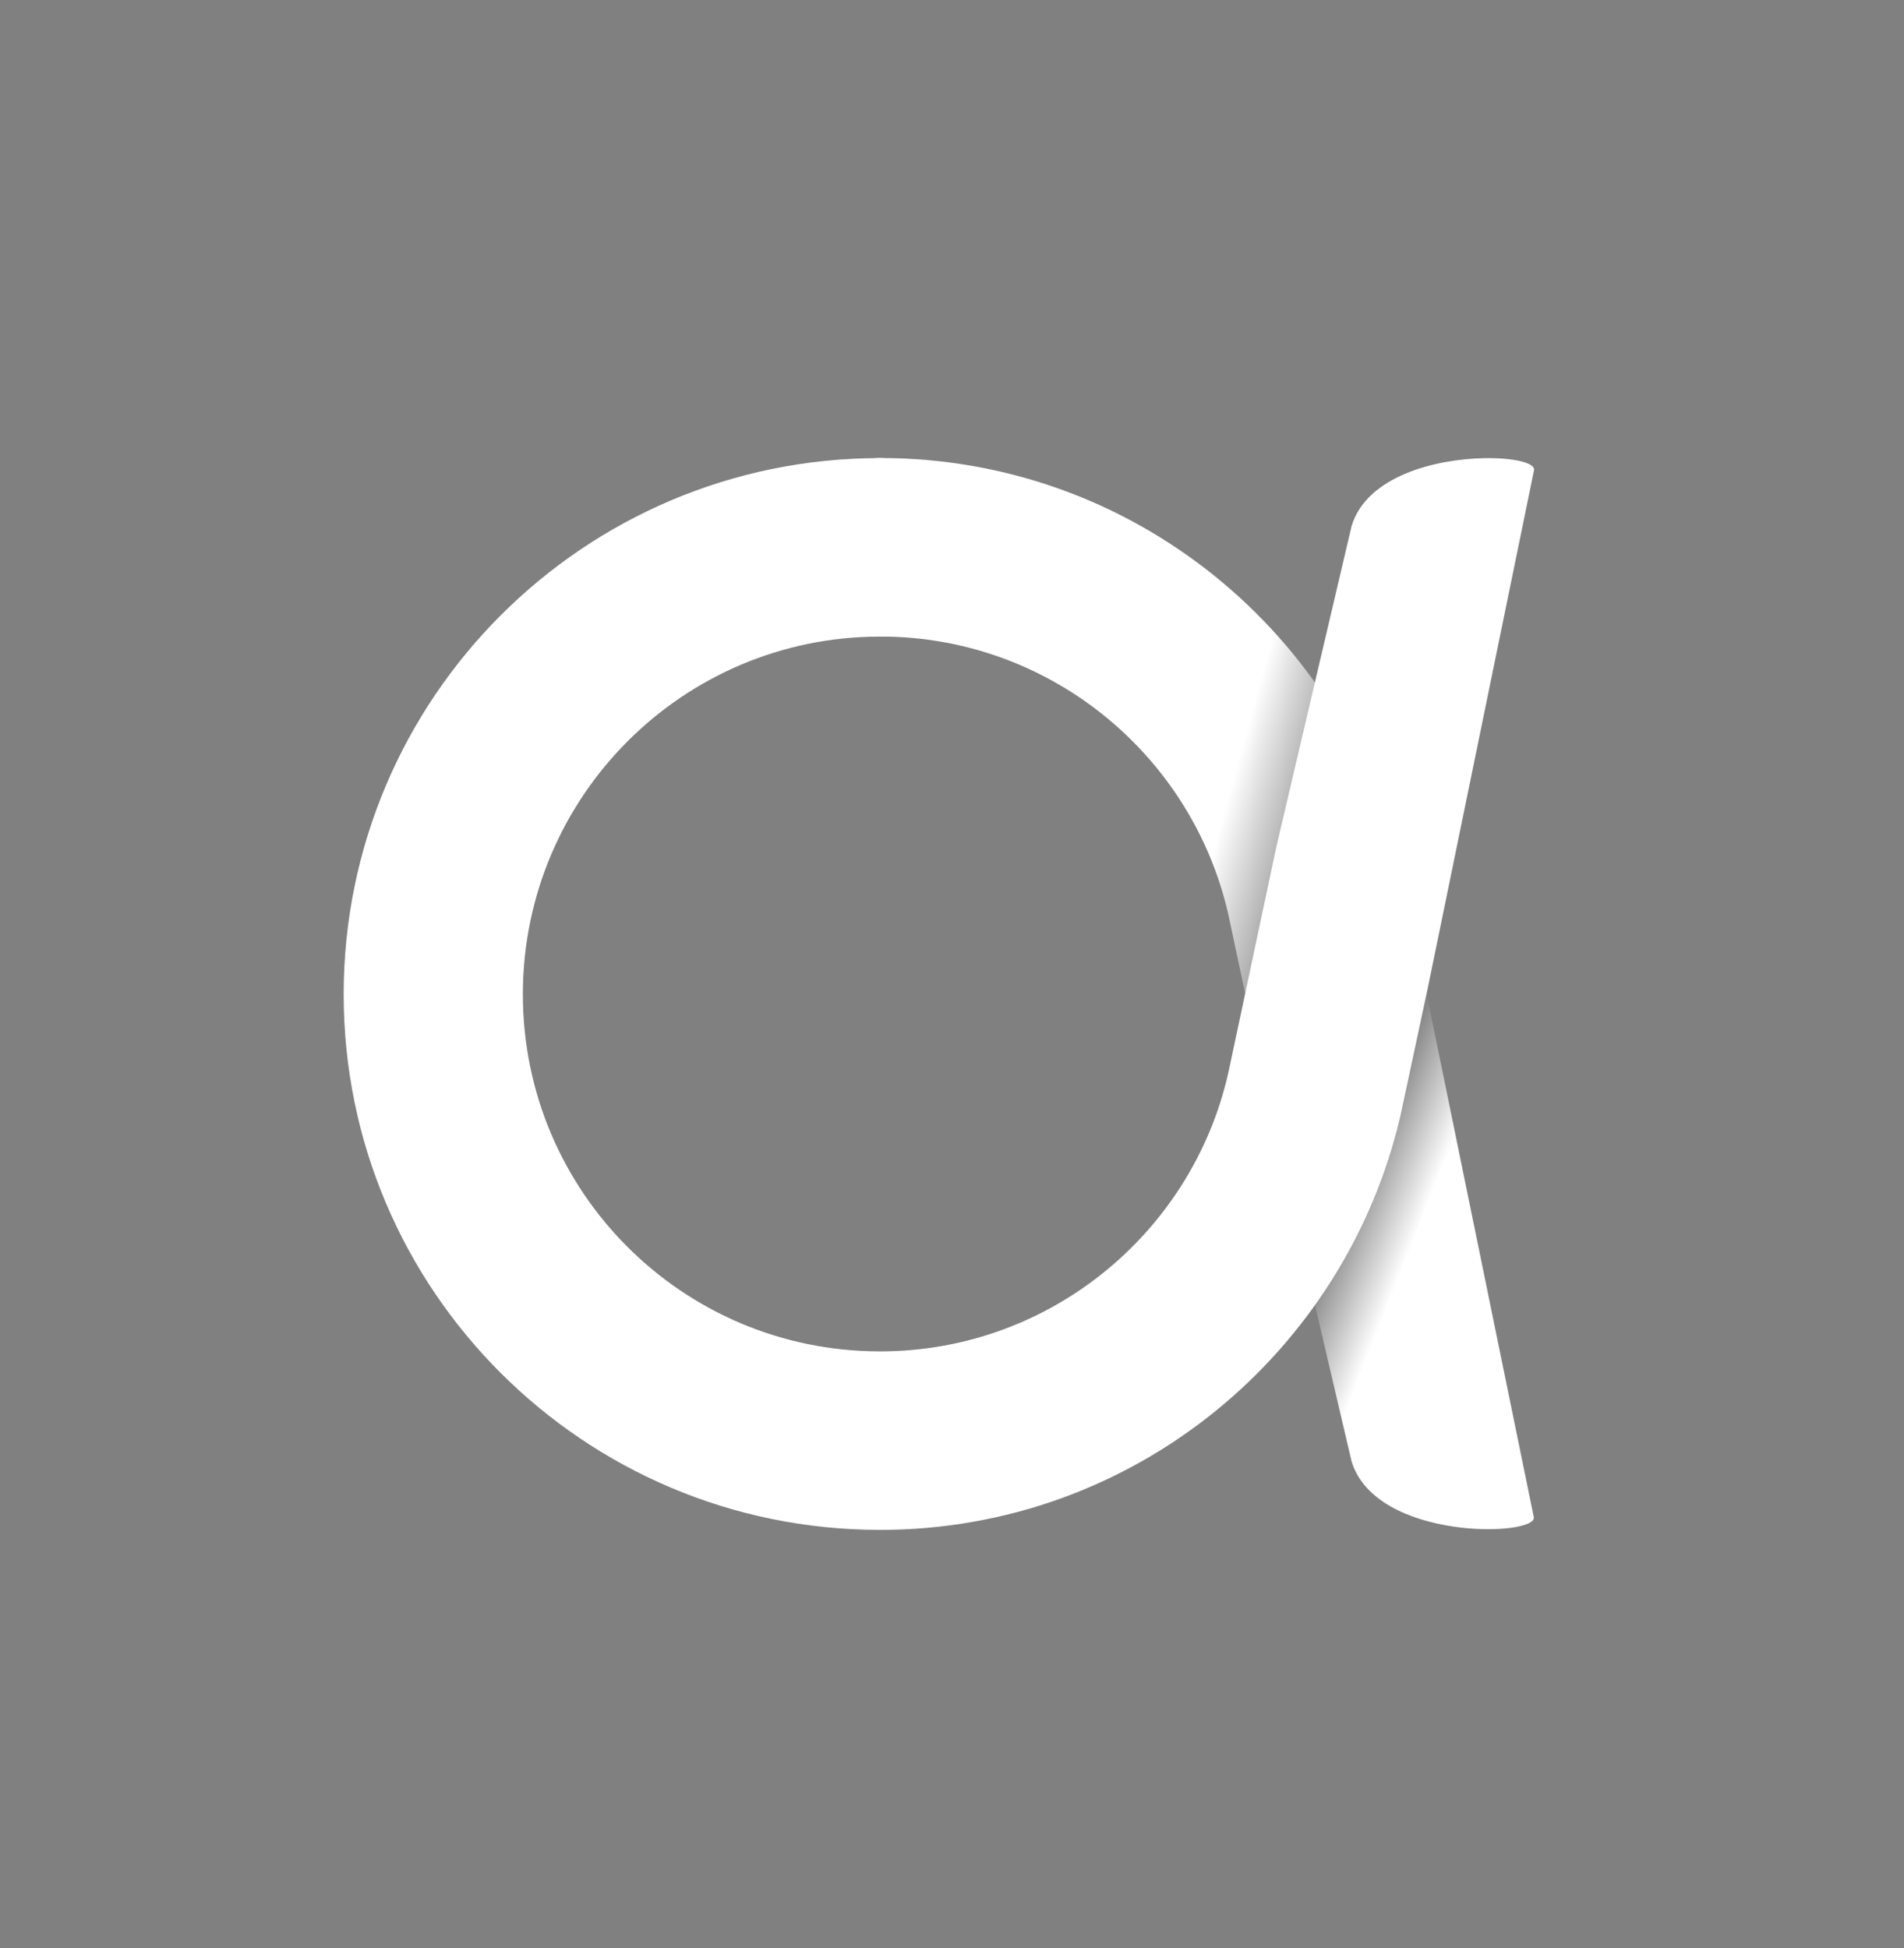
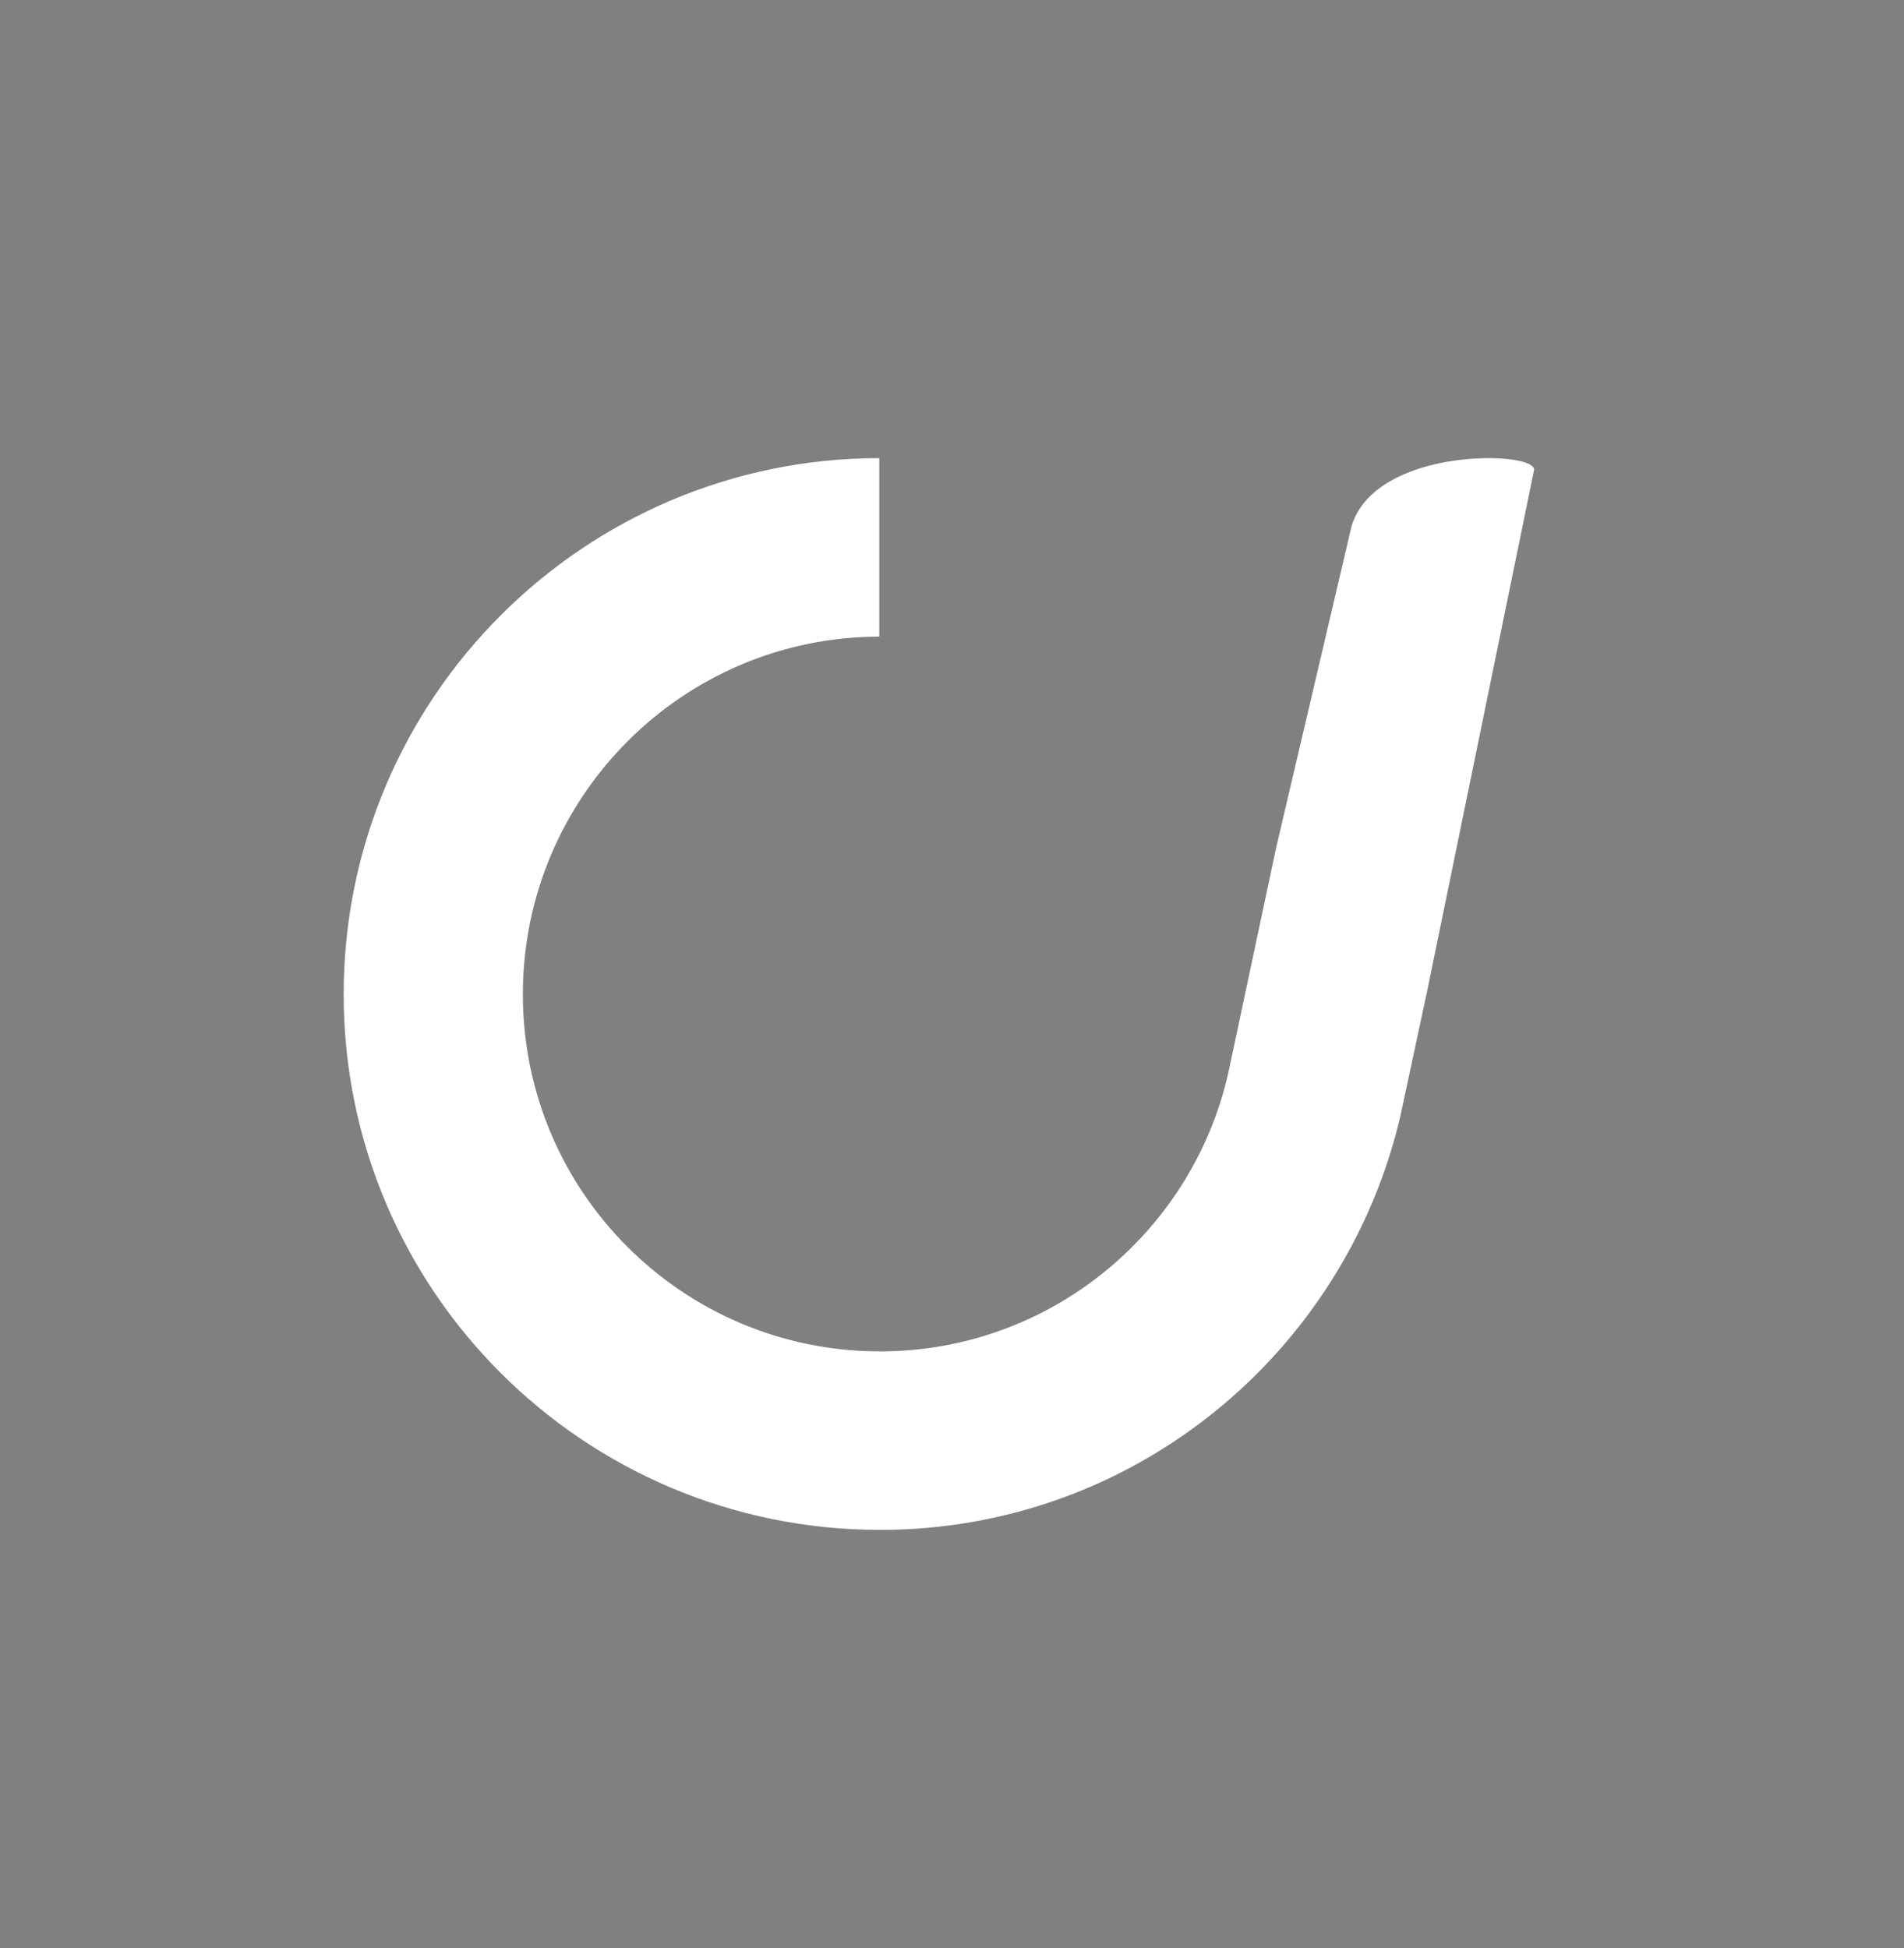
<svg xmlns="http://www.w3.org/2000/svg" width="300" height="307" viewBox="0 0 300 307" fill="none">
  <rect x="0" y="0" width="300" height="307" fill="#808080" stroke="none" />
-   <path d="M199.902 174.009L193.798 145.29C188.556 119.643 165.879 100.301 138.674 100.301C138.639 100.301 138.605 100.301 138.57 100.301V72.17C138.605 72.17 138.639 72.17 138.674 72.17C178.685 72.17 211.985 100.083 220.688 137.43L223.252 149.405" fill="url(#paint0_linear_1031_100)" />
-   <path d="M241.666 239.045L224.452 155.035C223.787 151.933 221.479 151.284 219.295 153.585L203.854 169.858C201.67 172.159 200.436 176.54 201.094 179.643L212.955 230.266C216.786 242.897 242.33 242.147 241.666 239.045Z" fill="url(#paint1_linear_1031_100)" />
-   <path d="M134.152 72.622C134.152 72.622 137.961 72.165 138.565 72.17C139.17 72.174 142.929 72.622 142.929 72.622V100.301H134.152V72.622Z" fill="white" />
  <path d="M138.541 72.187C91.987 72.243 54.207 110.024 54.15 156.577C54.15 156.613 54.15 156.648 54.15 156.683C54.151 203.285 91.953 241.017 138.541 241.073V241.079C138.576 241.079 138.608 241.079 138.642 241.079C178.655 241.078 211.956 213.165 220.659 175.819L224.401 158.337L224.929 155.878L241.703 74.109C241.952 72.945 238.509 72.115 233.909 72.195C226.243 72.329 215.359 74.992 212.962 82.887L201.11 133.414L201.089 133.511C201.086 133.519 201.086 133.529 201.083 133.537L193.771 167.959C188.527 193.606 165.848 212.949 138.642 212.949C138.608 212.949 138.576 212.949 138.541 212.949V212.945C107.499 212.889 82.385 187.739 82.385 156.683C82.385 156.648 82.385 156.612 82.385 156.577C82.441 125.569 107.533 100.372 138.541 100.315V72.187Z" fill="white" />
  <defs>
    <linearGradient id="paint0_linear_1031_100" x1="188.879" y1="142.512" x2="221.558" y2="151.484" gradientUnits="userSpaceOnUse">
      <stop stop-color="white" />
      <stop offset="1" />
    </linearGradient>
    <linearGradient id="paint1_linear_1031_100" x1="222.547" y1="195.965" x2="199.102" y2="186.687" gradientUnits="userSpaceOnUse">
      <stop stop-color="white" />
      <stop offset="1" />
    </linearGradient>
  </defs>
</svg>